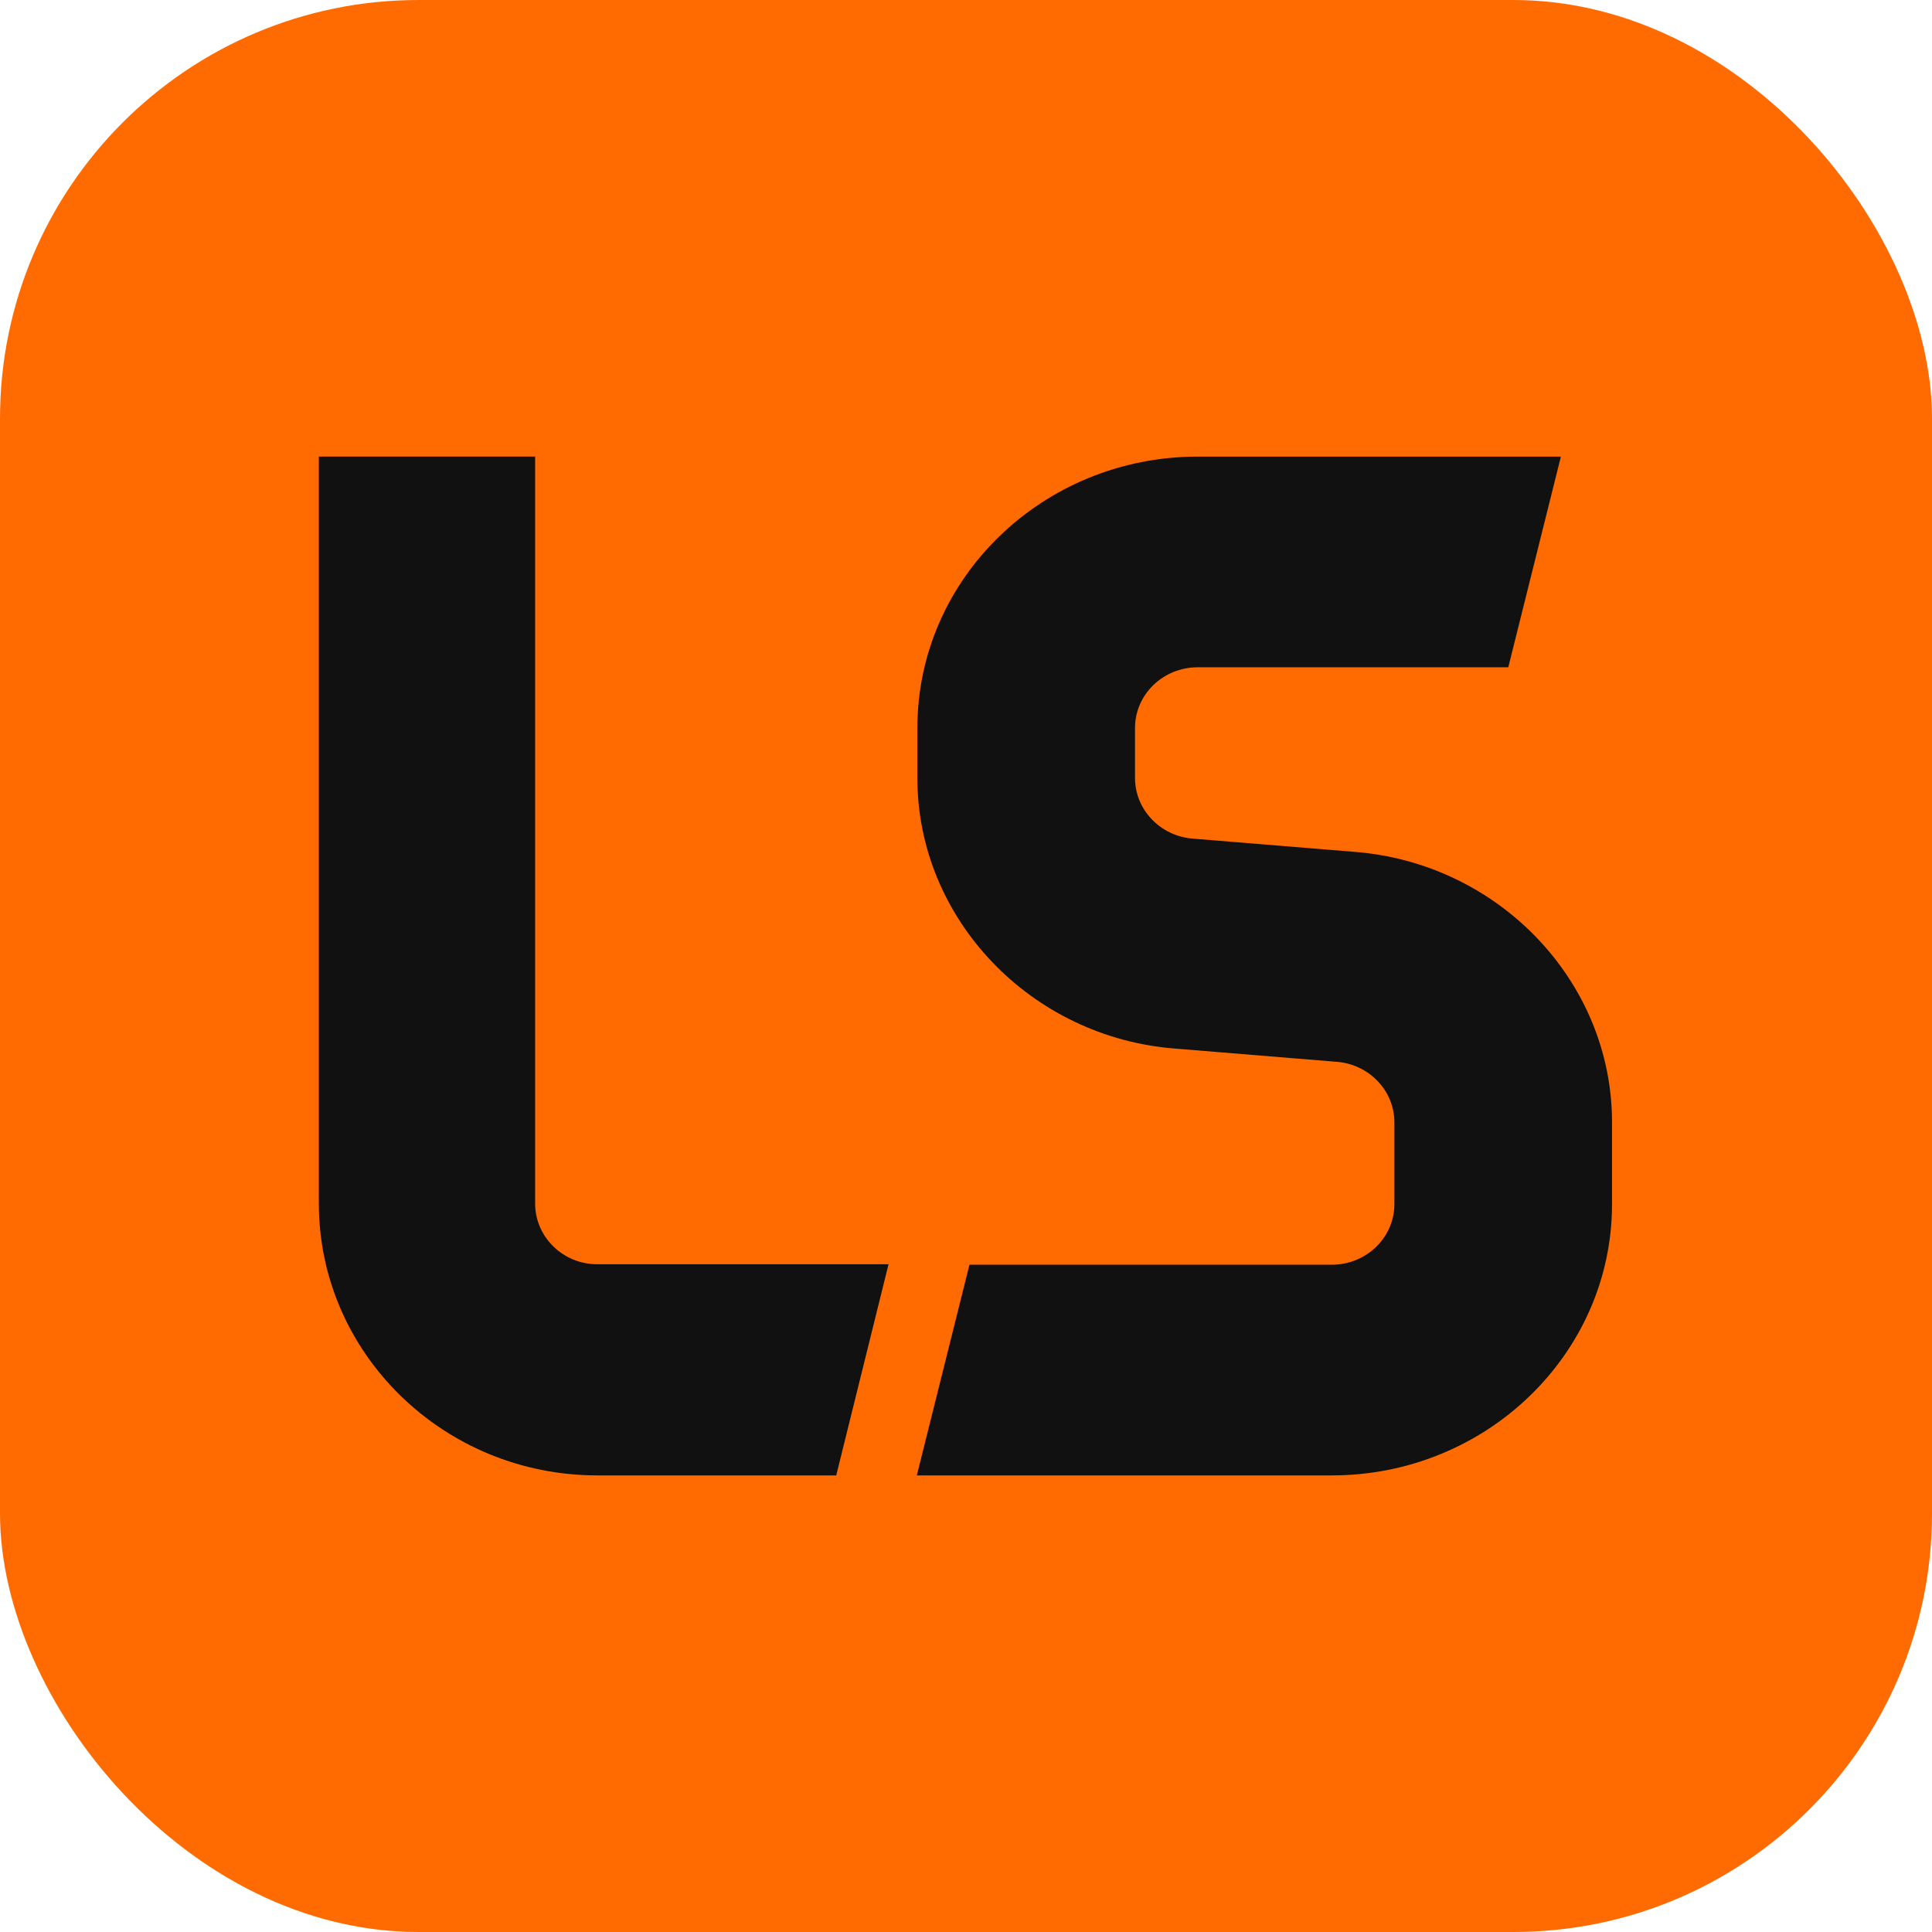
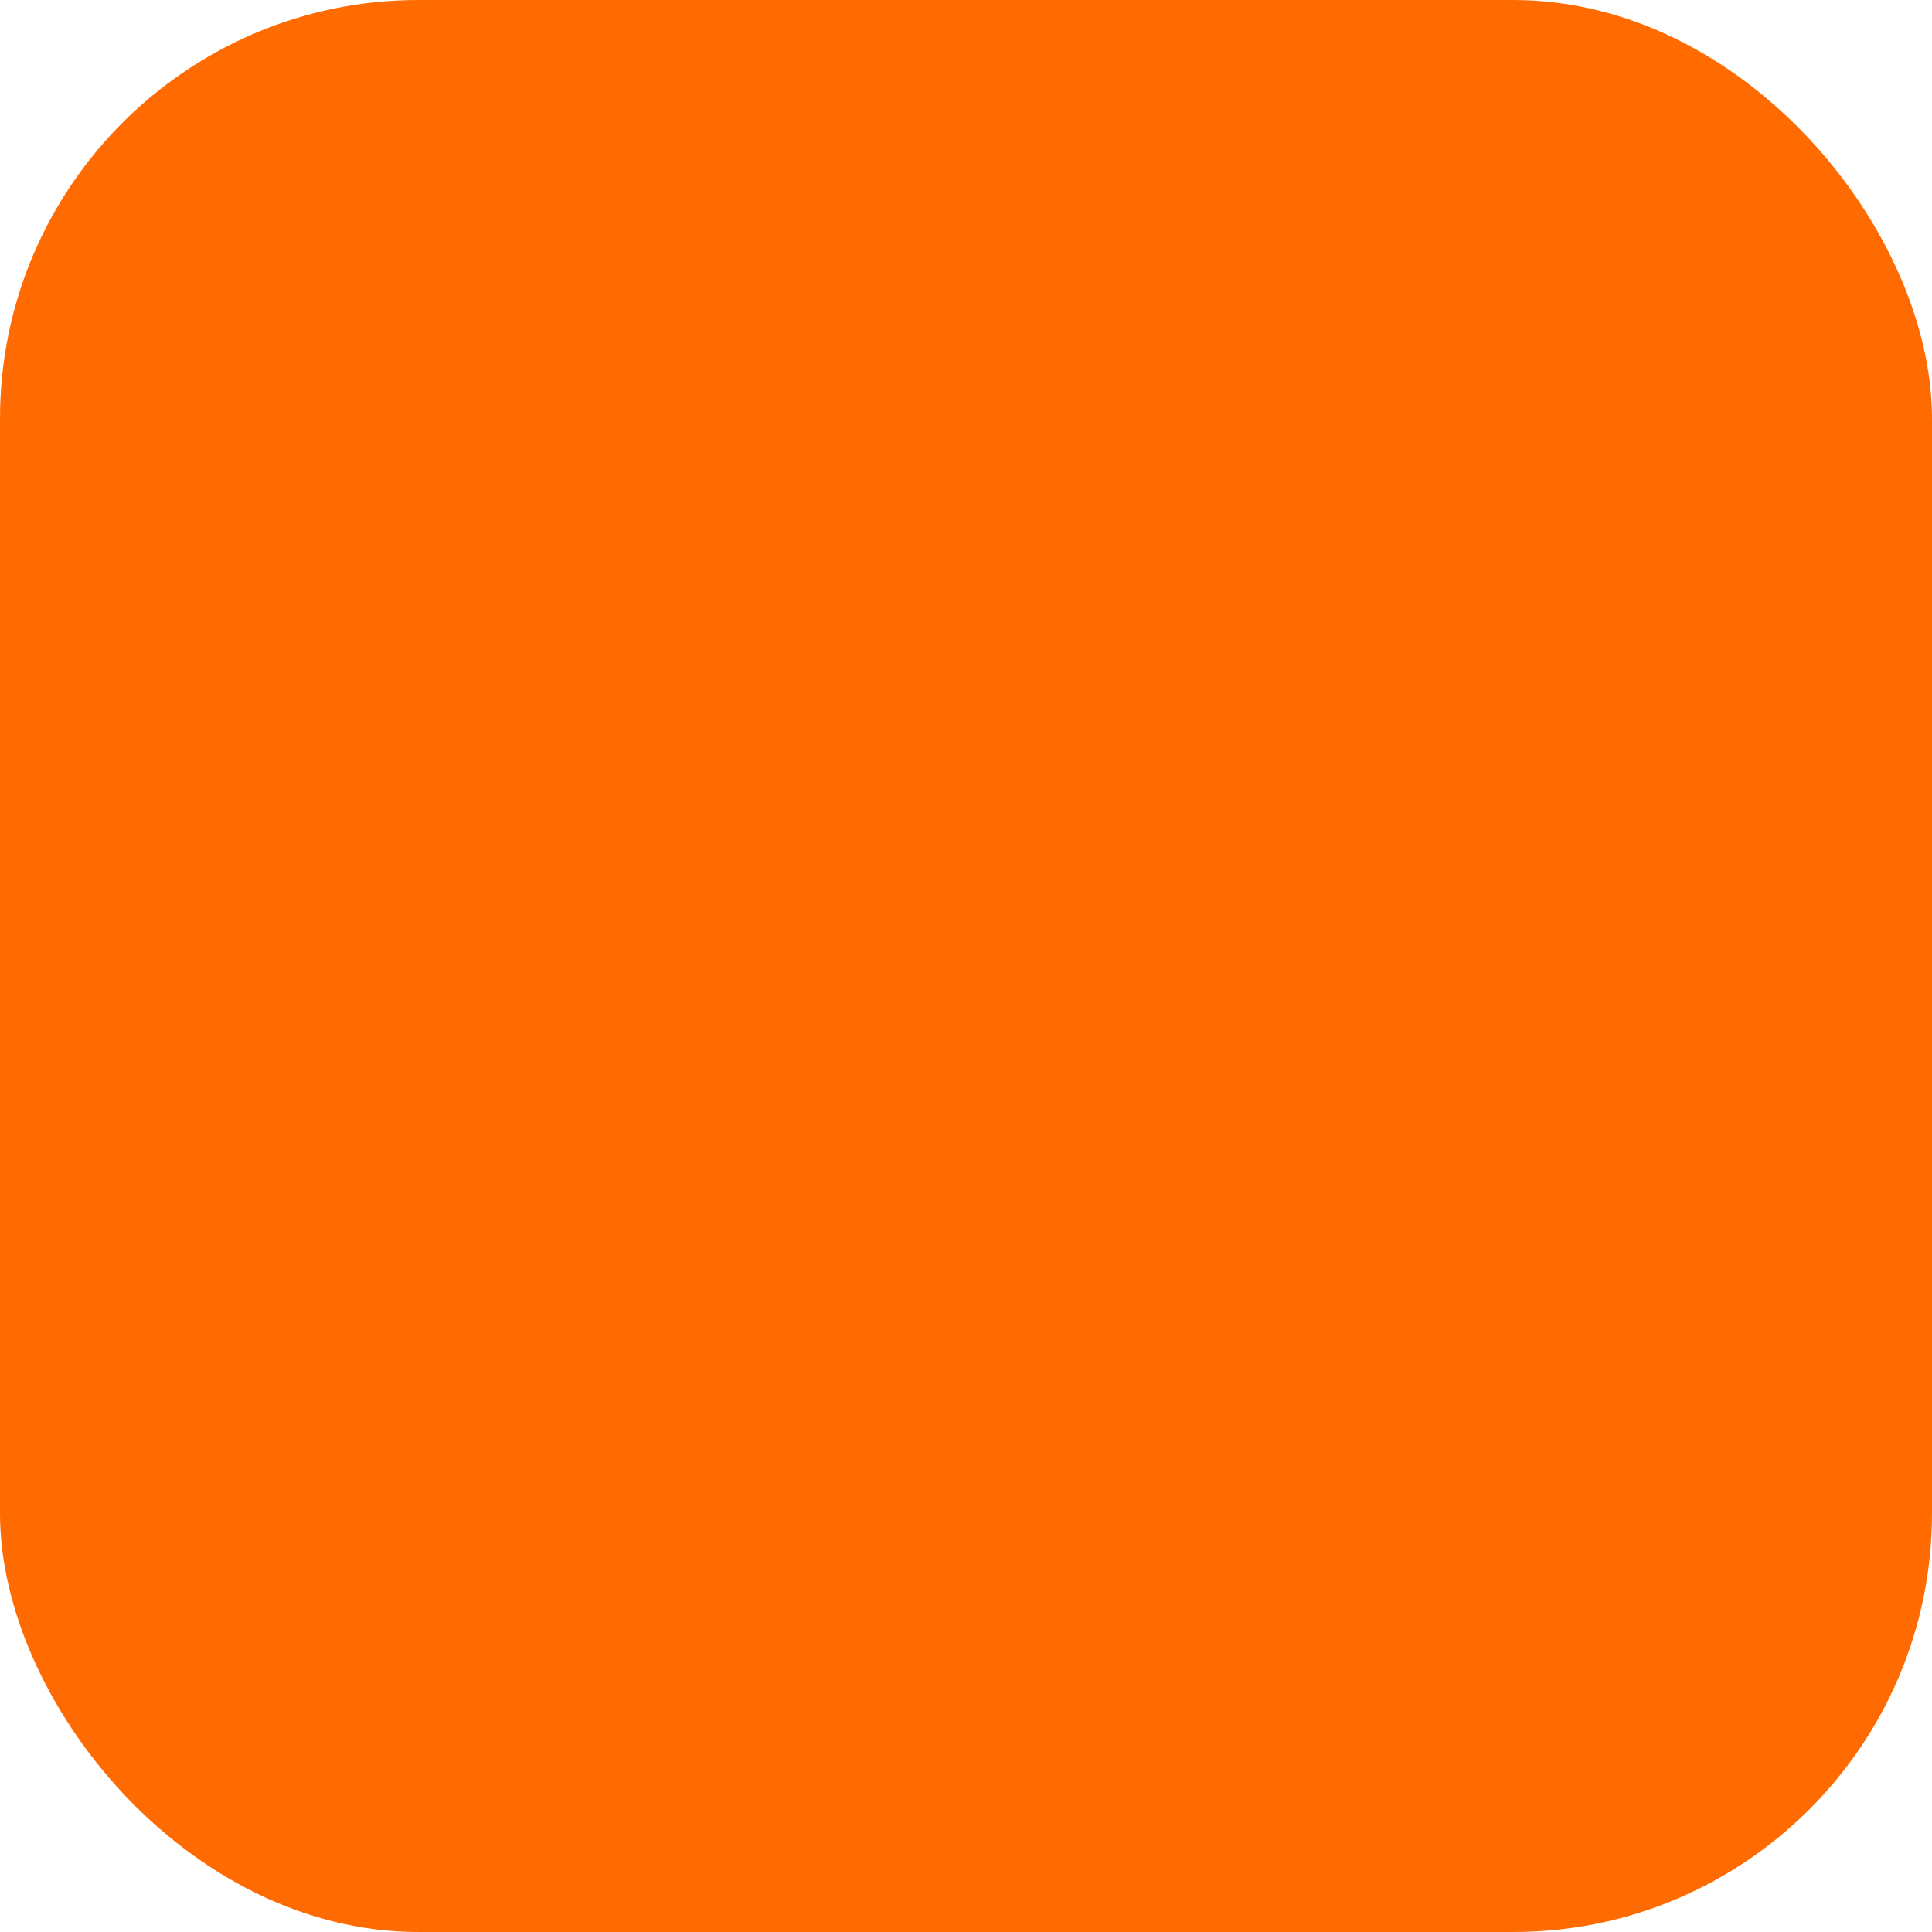
<svg xmlns="http://www.w3.org/2000/svg" width="60" height="60" viewBox="0 0 60 60" fill="none">
  <rect width="60" height="60" rx="13" fill="#FF6B00" />
-   <path fill-rule="evenodd" clip-rule="evenodd" d="M18.552 45.82c-4.77 0-8.65-3.787-8.65-8.444V14.18h6.717v23.196c0 1.04.867 1.887 1.933 1.887h9.042L25.97 45.82H18.55zM28.473 45.82l1.635-6.543H41.36c1.072 0 1.944-.844 1.944-1.883v-2.54c0-.987-.795-1.812-1.811-1.88-.03-.001-4.838-.396-4.983-.408-4.497-.34-8.02-4.03-8.02-8.4v-1.56c0-4.647 3.905-8.426 8.704-8.426h11.281l-1.634 6.543h-9.647c-1.072 0-1.945.844-1.945 1.883v1.56c0 .975.786 1.8 1.79 1.877l.728.06 4.244.348c4.515.324 8.052 4.015 8.052 8.402v2.541c0 4.647-3.904 8.426-8.703 8.426H28.473z" fill="#111" />
</svg>